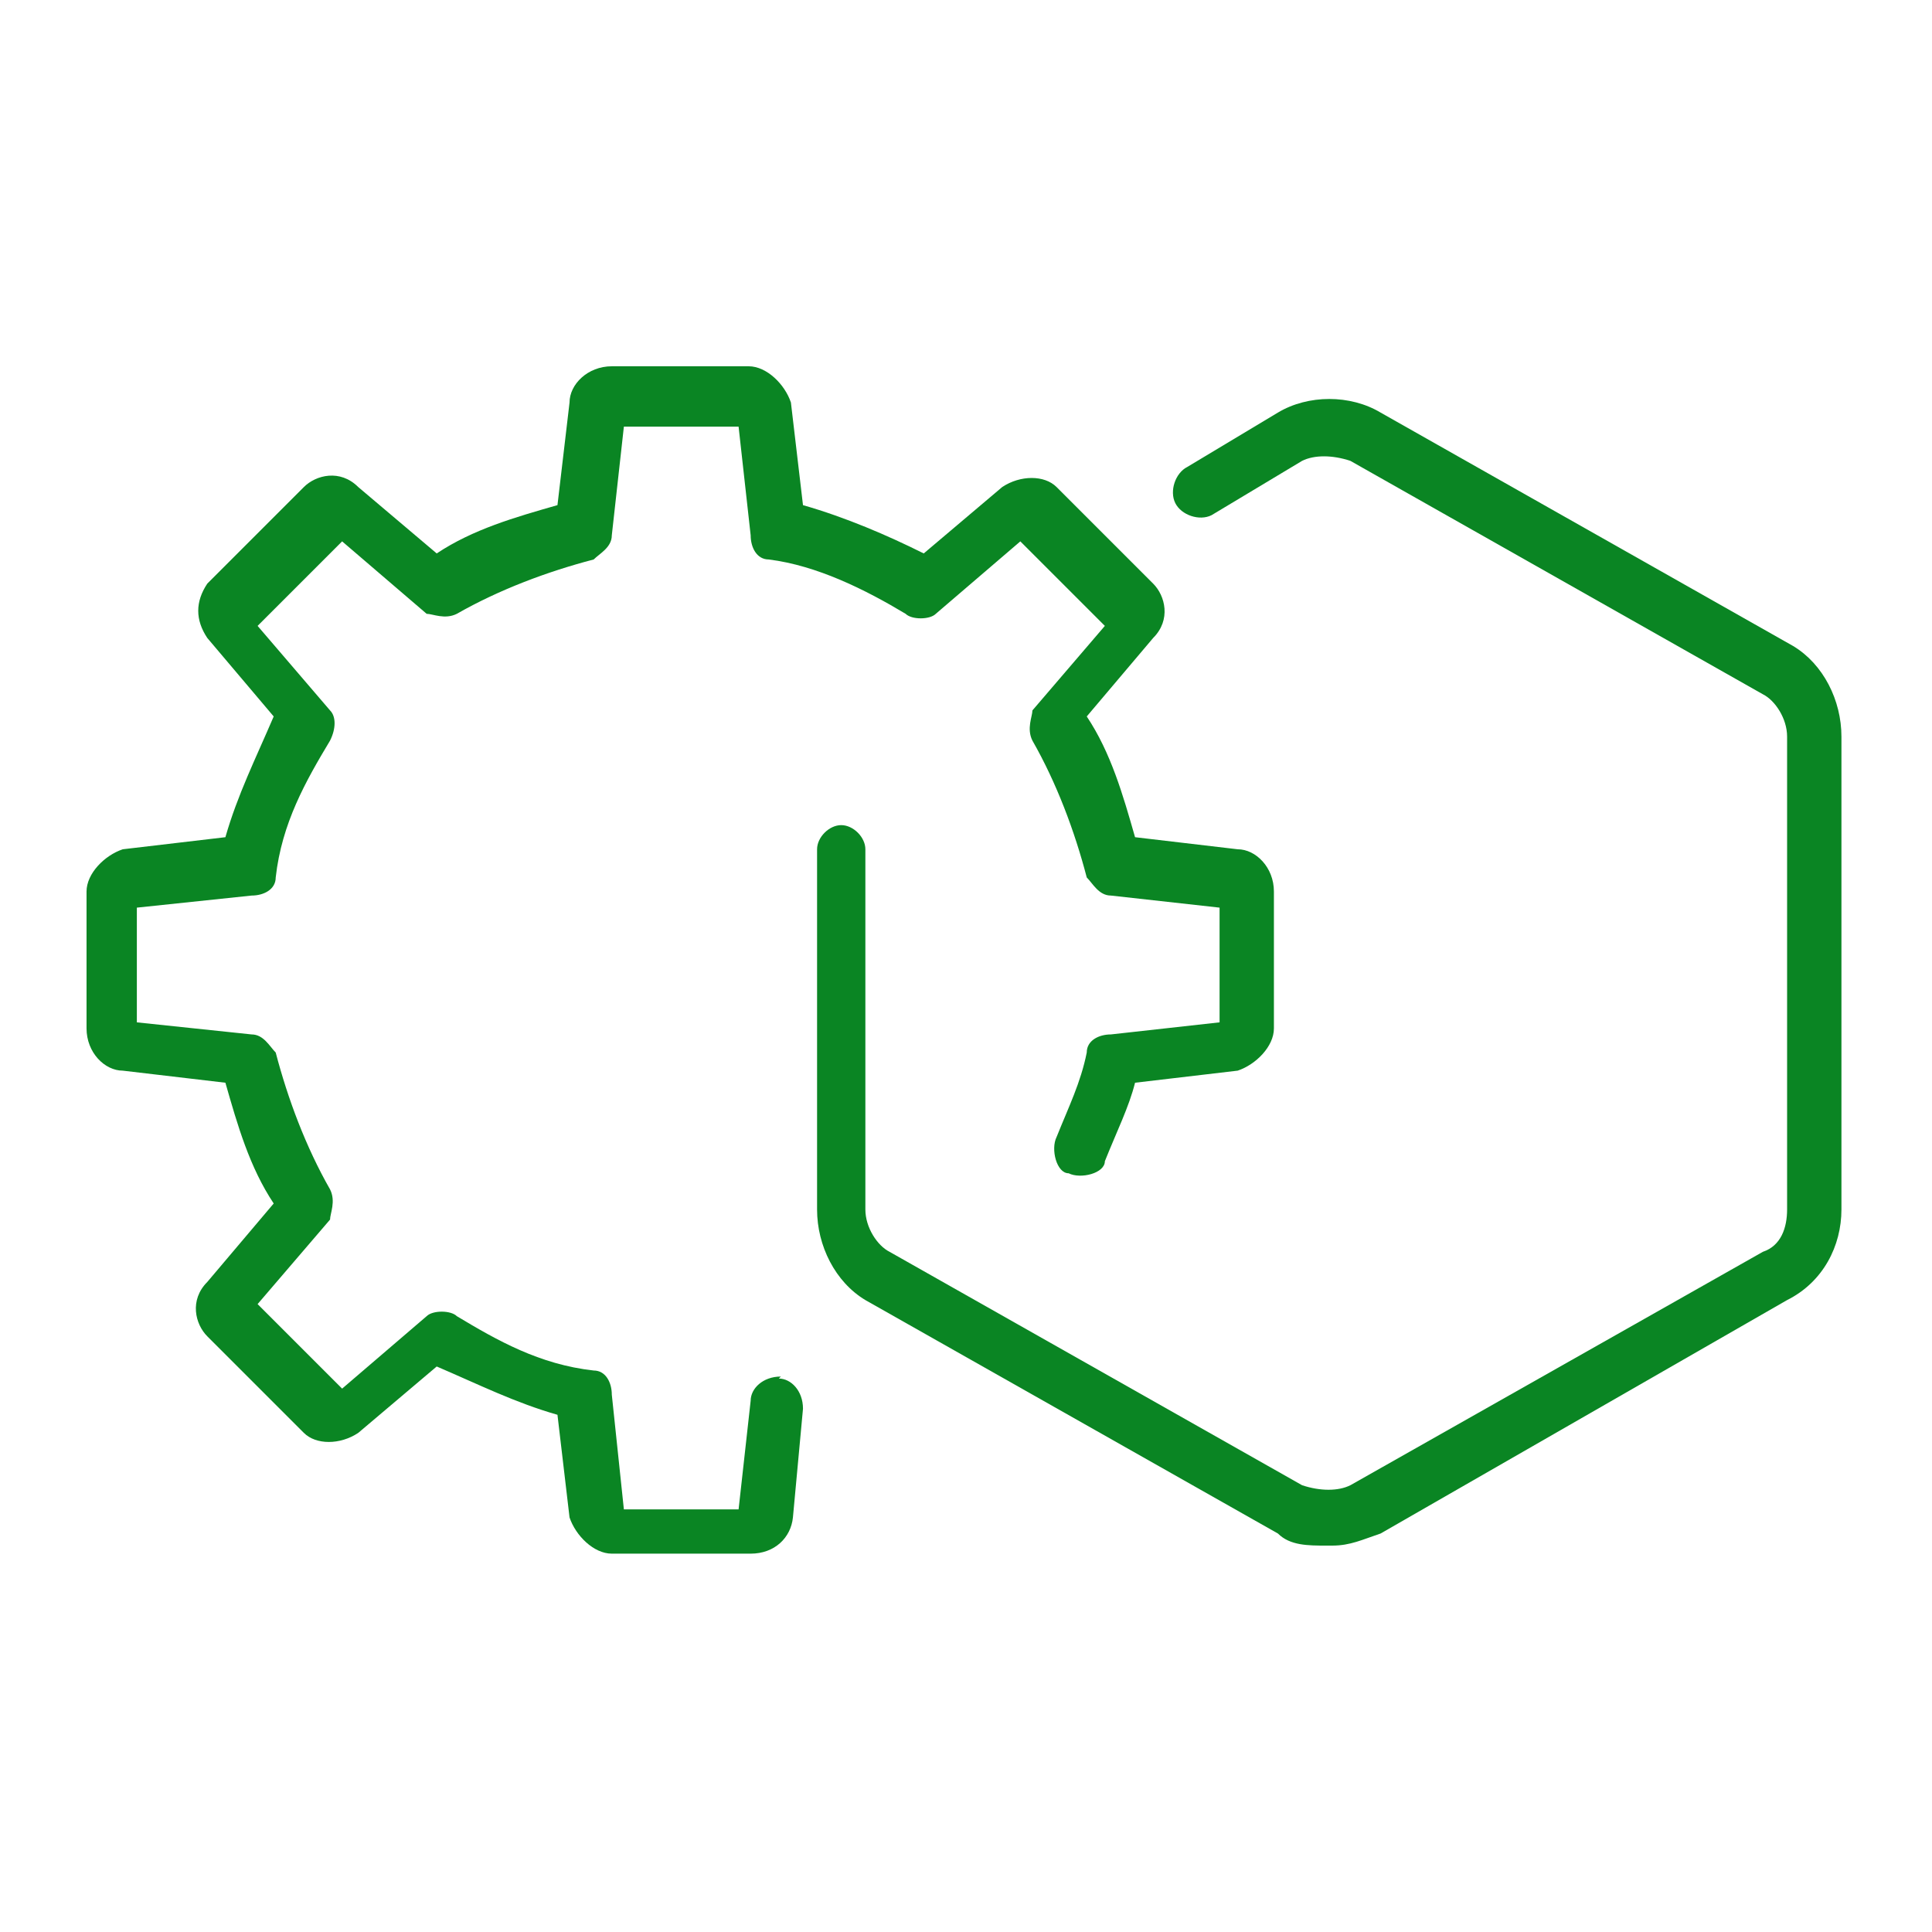
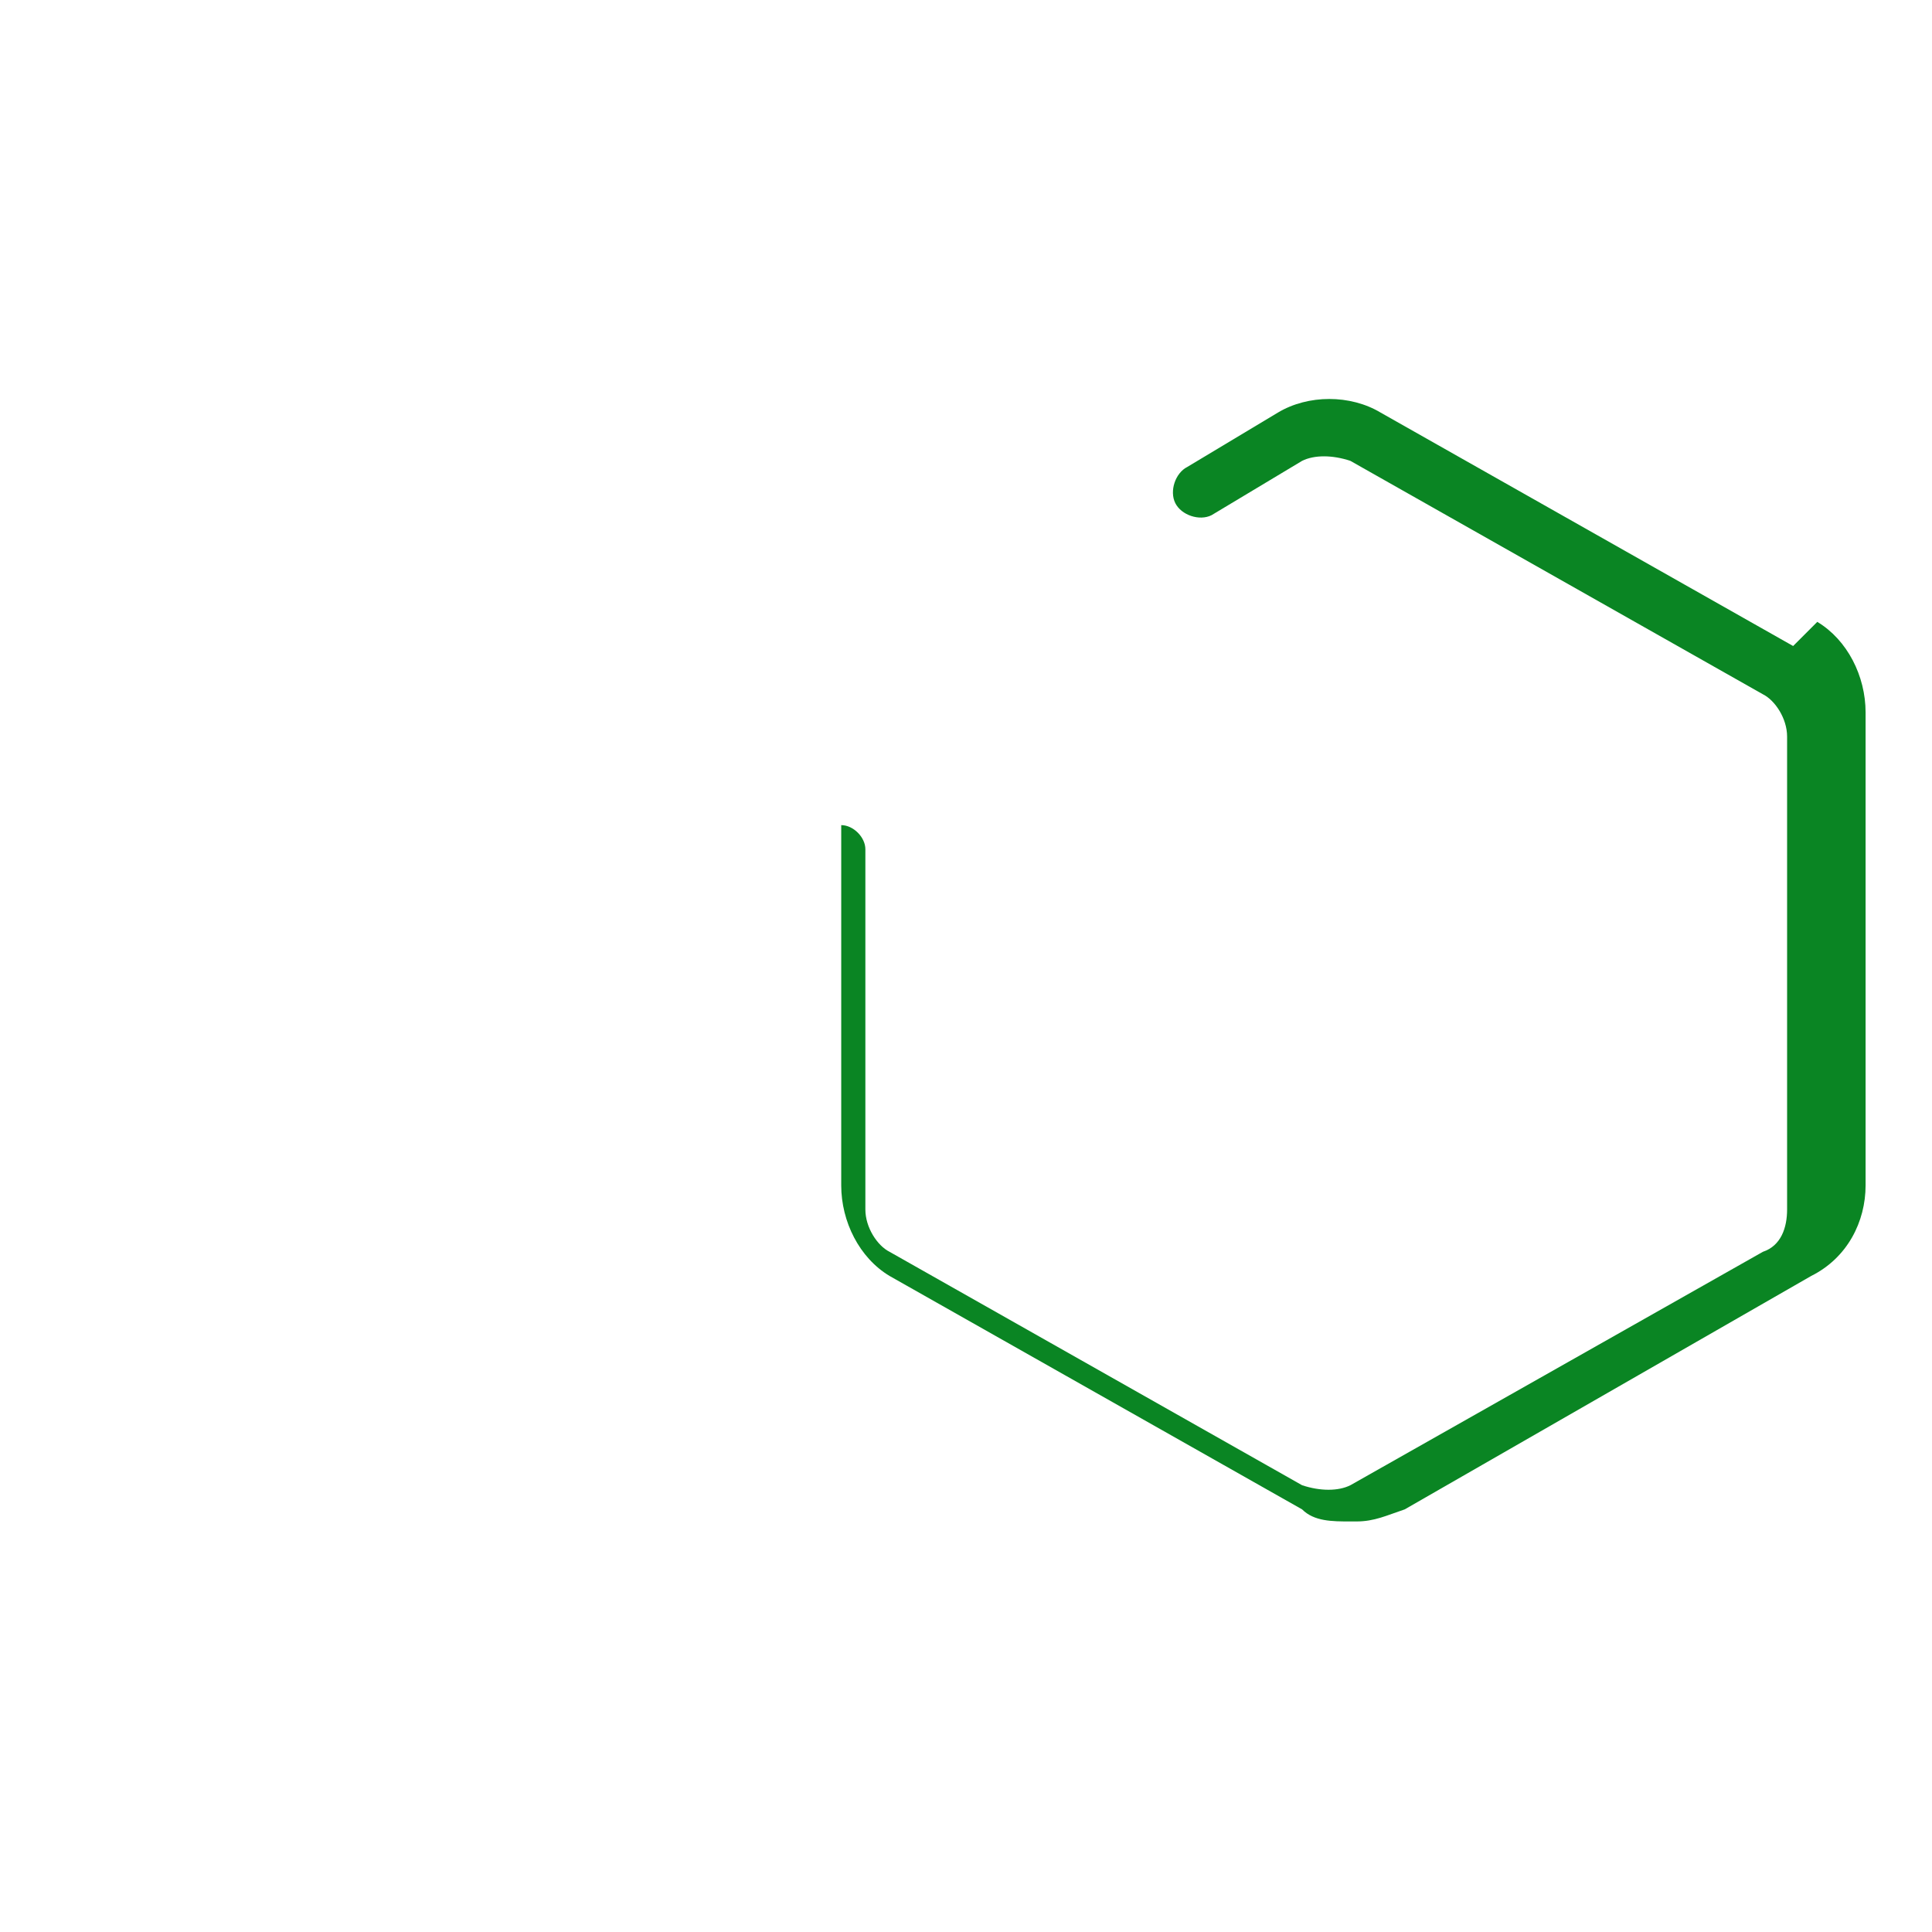
<svg xmlns="http://www.w3.org/2000/svg" id="Layer_1" data-name="Layer 1" viewBox="0 0 96 96">
  <defs>
    <style>      .cls-1 {        fill: #0a8523;        stroke-width: 0px;      }    </style>
  </defs>
-   <path class="cls-1" d="M89.1,32.1l-20.5-11.6c-1.5-.9-3.6-.9-5.1,0l-4.5,2.7c-.6.3-.9,1.2-.6,1.8.3.6,1.2.9,1.8.6l4.5-2.7c.6-.3,1.5-.3,2.4,0l20.5,11.6c.6.3,1.2,1.2,1.2,2.1v23.5c0,.9-.3,1.8-1.2,2.1l-20.5,11.6c-.6.3-1.5.3-2.4,0l-20.5-11.6c-.6-.3-1.2-1.2-1.2-2.1v-17.9c0-.6-.6-1.2-1.2-1.2s-1.2.6-1.2,1.2v17.9c0,1.8.9,3.6,2.4,4.5l20.5,11.6c.6.6,1.5.6,2.4.6h.3c.9,0,1.5-.3,2.4-.6l20.2-11.6c1.8-.9,2.7-2.7,2.7-4.5v-23.5c0-1.8-.9-3.6-2.4-4.5Z" />
-   <path class="cls-1" d="M38.8,68.4c-.9,0-1.5.6-1.5,1.2l-.6,5.4h-5.7l-.6-5.7c0-.6-.3-1.2-.9-1.2-2.7-.3-4.8-1.5-6.8-2.7-.3-.3-1.2-.3-1.5,0l-4.2,3.6-4.2-4.2,3.6-4.2c0-.3.3-.9,0-1.5-1.2-2.1-2.1-4.5-2.7-6.8-.3-.3-.6-.9-1.2-.9l-5.7-.6v-5.7l5.7-.6c.6,0,1.2-.3,1.2-.9.3-2.7,1.5-4.8,2.7-6.8.3-.6.3-1.2,0-1.5l-3.6-4.2,4.2-4.2,4.2,3.6c.3,0,.9.3,1.5,0,2.1-1.2,4.5-2.1,6.8-2.7.3-.3.9-.6.9-1.2l.6-5.4h5.7l.6,5.4c0,.6.3,1.2.9,1.2,2.4.3,4.8,1.5,6.8,2.7.3.3,1.2.3,1.5,0l4.2-3.6,4.2,4.2-3.6,4.2c0,.3-.3.9,0,1.5,1.2,2.1,2.1,4.5,2.7,6.8.3.3.6.9,1.2.9l5.4.6v5.7l-5.4.6c-.6,0-1.2.3-1.2.9-.3,1.5-.9,2.7-1.5,4.2-.3.6,0,1.8.6,1.8.6.3,1.8,0,1.8-.6.6-1.5,1.2-2.7,1.5-3.9l5.1-.6c.9-.3,1.8-1.2,1.8-2.1v-6.8c0-1.2-.9-2.1-1.8-2.1l-5.1-.6c-.6-2.1-1.2-4.2-2.4-6l3.3-3.9c.9-.9.6-2.1,0-2.7l-4.8-4.8c-.6-.6-1.8-.6-2.7,0l-3.9,3.3c-1.8-.9-3.9-1.8-6-2.4l-.6-5.1c-.3-.9-1.2-1.8-2.1-1.8h-6.8c-1.2,0-2.1.9-2.1,1.8l-.6,5.1c-2.1.6-4.2,1.2-6,2.4l-3.9-3.3c-.9-.9-2.1-.6-2.7,0l-4.8,4.8c-.6.9-.6,1.8,0,2.7l3.3,3.9c-.9,2.1-1.8,3.9-2.4,6l-5.1.6c-.9.3-1.8,1.2-1.8,2.1v6.8c0,1.2.9,2.1,1.8,2.1l5.1.6c.6,2.1,1.2,4.2,2.4,6l-3.3,3.9c-.9.9-.6,2.1,0,2.7l4.8,4.8c.6.6,1.8.6,2.7,0l3.9-3.3c2.1.9,3.9,1.8,6,2.4l.6,5.1c.3.9,1.2,1.8,2.1,1.8h6.9c1.2,0,2-.8,2.1-1.8l.5-5.4c0-.9-.6-1.5-1.2-1.5Z" />
+   <path class="cls-1" d="M89.1,32.1l-20.5-11.6c-1.5-.9-3.6-.9-5.1,0l-4.5,2.7c-.6.3-.9,1.2-.6,1.8.3.6,1.2.9,1.8.6l4.5-2.7c.6-.3,1.5-.3,2.4,0l20.5,11.6c.6.3,1.2,1.2,1.2,2.1v23.5c0,.9-.3,1.8-1.2,2.1l-20.5,11.6c-.6.3-1.5.3-2.4,0l-20.5-11.6c-.6-.3-1.2-1.2-1.2-2.1v-17.9c0-.6-.6-1.2-1.2-1.2v17.9c0,1.8.9,3.6,2.4,4.5l20.5,11.6c.6.6,1.5.6,2.4.6h.3c.9,0,1.5-.3,2.4-.6l20.2-11.6c1.8-.9,2.7-2.7,2.7-4.5v-23.5c0-1.8-.9-3.6-2.4-4.5Z" />
</svg>